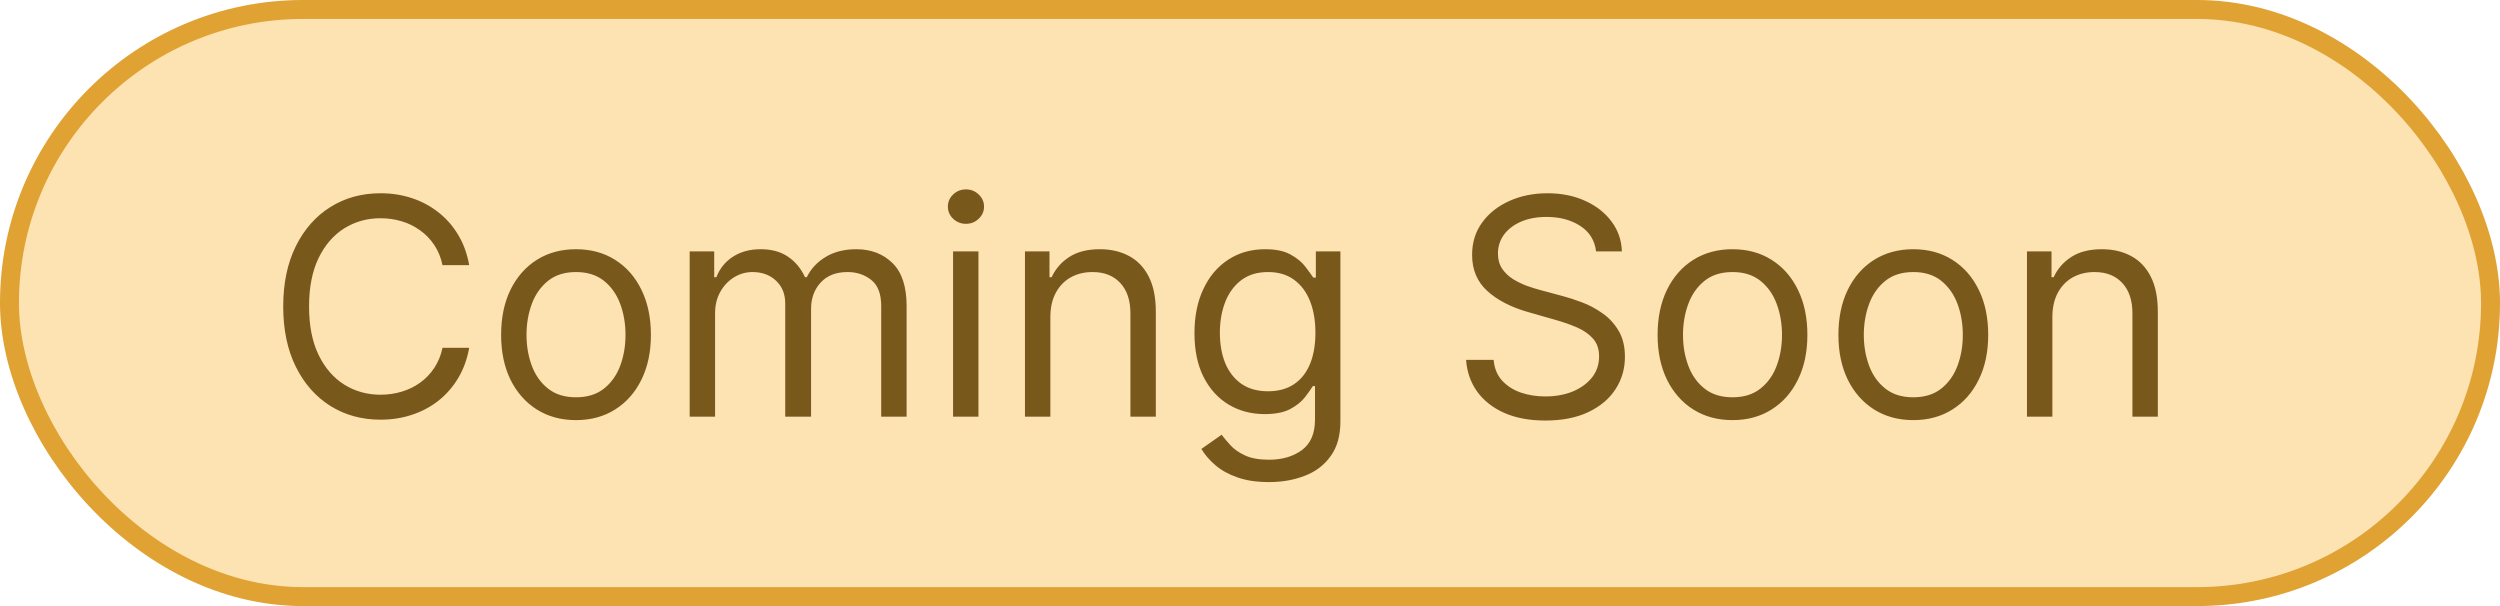
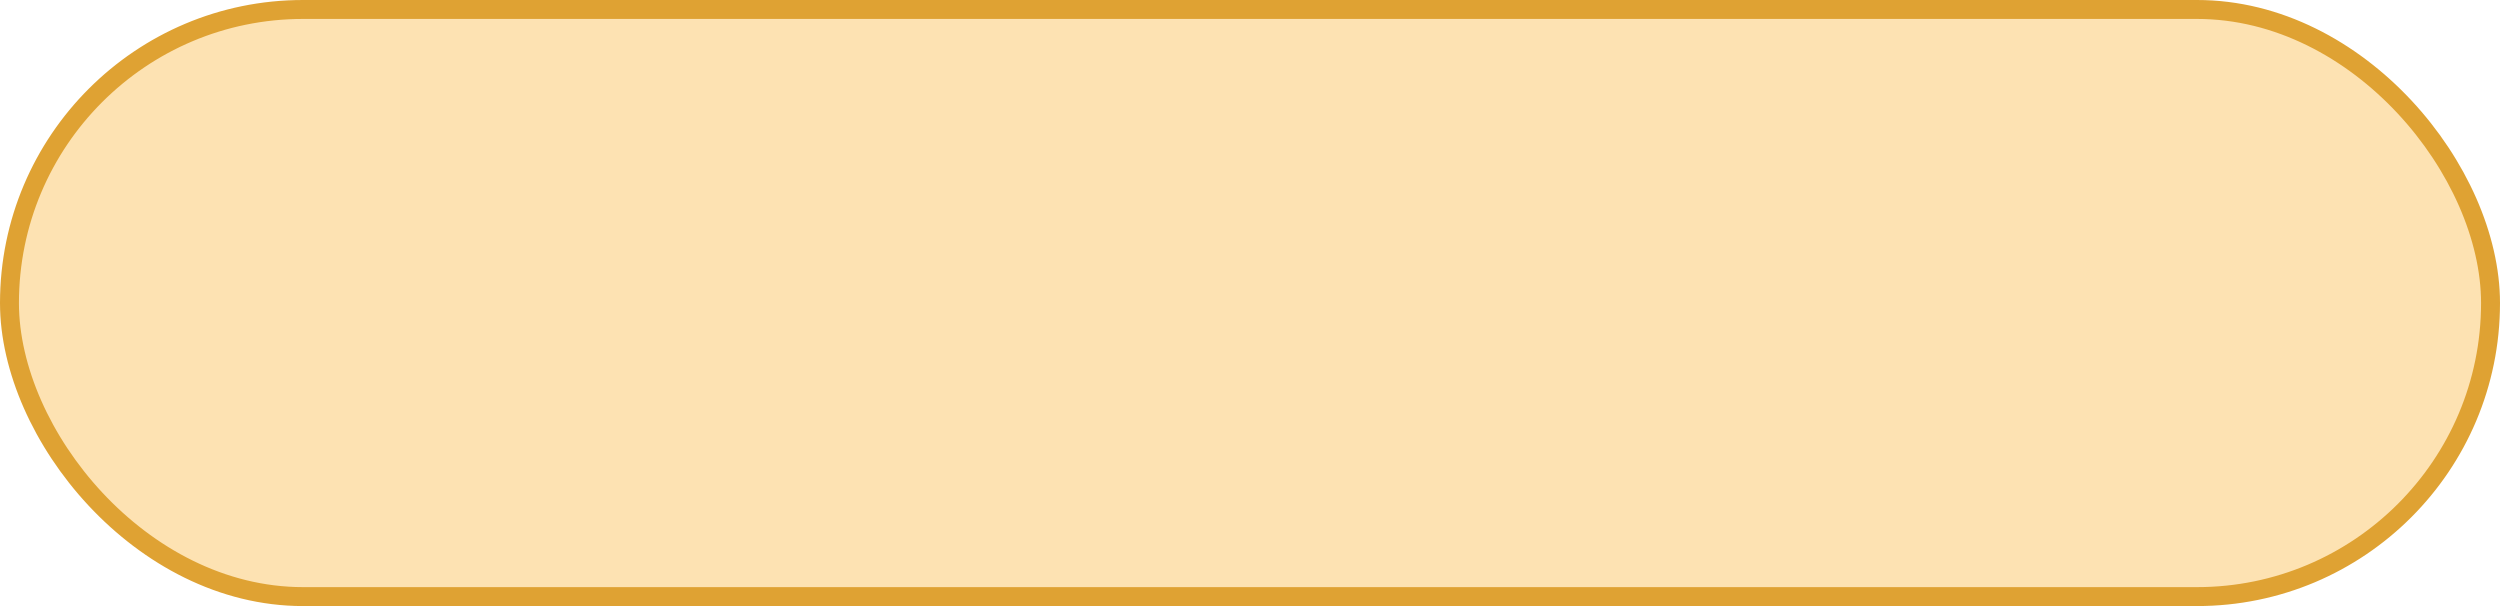
<svg xmlns="http://www.w3.org/2000/svg" width="132" height="32" viewBox="0 0 132 32" fill="none">
  <rect x="0.5" y="0.5" width="131" height="31" rx="15.5" fill="#FAB73F" fill-opacity="0.4" stroke="#DFA233" />
-   <path d="M24.773 14H23.364C23.28 13.595 23.134 13.239 22.926 12.932C22.722 12.625 22.472 12.367 22.176 12.159C21.884 11.947 21.561 11.788 21.204 11.682C20.849 11.576 20.477 11.523 20.091 11.523C19.386 11.523 18.748 11.701 18.176 12.057C17.608 12.413 17.155 12.938 16.818 13.631C16.485 14.324 16.318 15.174 16.318 16.182C16.318 17.189 16.485 18.04 16.818 18.733C17.155 19.426 17.608 19.951 18.176 20.307C18.748 20.663 19.386 20.841 20.091 20.841C20.477 20.841 20.849 20.788 21.204 20.682C21.561 20.576 21.884 20.419 22.176 20.21C22.472 19.998 22.722 19.739 22.926 19.432C23.134 19.121 23.28 18.765 23.364 18.364H24.773C24.667 18.958 24.474 19.491 24.193 19.96C23.913 20.43 23.564 20.829 23.148 21.159C22.731 21.485 22.263 21.733 21.744 21.903C21.229 22.074 20.678 22.159 20.091 22.159C19.099 22.159 18.216 21.917 17.443 21.432C16.671 20.947 16.062 20.258 15.619 19.364C15.176 18.47 14.954 17.409 14.954 16.182C14.954 14.954 15.176 13.894 15.619 13C16.062 12.106 16.671 11.417 17.443 10.932C18.216 10.447 19.099 10.204 20.091 10.204C20.678 10.204 21.229 10.29 21.744 10.46C22.263 10.631 22.731 10.881 23.148 11.21C23.564 11.536 23.913 11.934 24.193 12.403C24.474 12.869 24.667 13.402 24.773 14ZM30.413 22.182C29.625 22.182 28.934 21.994 28.34 21.619C27.749 21.244 27.287 20.72 26.953 20.046C26.624 19.371 26.459 18.583 26.459 17.682C26.459 16.773 26.624 15.979 26.953 15.301C27.287 14.623 27.749 14.097 28.34 13.722C28.934 13.347 29.625 13.159 30.413 13.159C31.201 13.159 31.891 13.347 32.481 13.722C33.076 14.097 33.538 14.623 33.868 15.301C34.201 15.979 34.368 16.773 34.368 17.682C34.368 18.583 34.201 19.371 33.868 20.046C33.538 20.72 33.076 21.244 32.481 21.619C31.891 21.994 31.201 22.182 30.413 22.182ZM30.413 20.977C31.012 20.977 31.504 20.824 31.891 20.517C32.277 20.21 32.563 19.807 32.749 19.307C32.934 18.807 33.027 18.265 33.027 17.682C33.027 17.099 32.934 16.555 32.749 16.051C32.563 15.547 32.277 15.14 31.891 14.829C31.504 14.519 31.012 14.364 30.413 14.364C29.815 14.364 29.322 14.519 28.936 14.829C28.55 15.14 28.264 15.547 28.078 16.051C27.892 16.555 27.8 17.099 27.8 17.682C27.8 18.265 27.892 18.807 28.078 19.307C28.264 19.807 28.55 20.21 28.936 20.517C29.322 20.824 29.815 20.977 30.413 20.977ZM36.415 22V13.273H37.71V14.636H37.824C38.006 14.171 38.299 13.809 38.705 13.551C39.11 13.29 39.597 13.159 40.165 13.159C40.74 13.159 41.22 13.29 41.602 13.551C41.989 13.809 42.29 14.171 42.506 14.636H42.597C42.82 14.186 43.155 13.828 43.602 13.562C44.049 13.294 44.585 13.159 45.21 13.159C45.99 13.159 46.629 13.403 47.125 13.892C47.621 14.377 47.869 15.133 47.869 16.159V22H46.528V16.159C46.528 15.515 46.352 15.055 46 14.778C45.648 14.502 45.233 14.364 44.756 14.364C44.142 14.364 43.667 14.549 43.33 14.921C42.992 15.288 42.824 15.754 42.824 16.318V22H41.46V16.023C41.46 15.527 41.299 15.127 40.977 14.824C40.655 14.517 40.24 14.364 39.733 14.364C39.385 14.364 39.059 14.456 38.756 14.642C38.456 14.828 38.214 15.085 38.028 15.415C37.847 15.741 37.756 16.117 37.756 16.546V22H36.415ZM50.321 22V13.273H51.662V22H50.321ZM51.003 11.818C50.742 11.818 50.516 11.729 50.327 11.551C50.141 11.373 50.048 11.159 50.048 10.909C50.048 10.659 50.141 10.445 50.327 10.267C50.516 10.089 50.742 10 51.003 10C51.264 10 51.488 10.089 51.673 10.267C51.863 10.445 51.957 10.659 51.957 10.909C51.957 11.159 51.863 11.373 51.673 11.551C51.488 11.729 51.264 11.818 51.003 11.818ZM55.459 16.75V22H54.118V13.273H55.413V14.636H55.527C55.731 14.193 56.042 13.837 56.459 13.568C56.876 13.296 57.413 13.159 58.072 13.159C58.663 13.159 59.18 13.28 59.624 13.523C60.067 13.761 60.411 14.125 60.658 14.614C60.904 15.098 61.027 15.712 61.027 16.454V22H59.686V16.546C59.686 15.86 59.508 15.326 59.152 14.943C58.796 14.557 58.307 14.364 57.686 14.364C57.258 14.364 56.876 14.456 56.538 14.642C56.205 14.828 55.942 15.098 55.749 15.454C55.555 15.811 55.459 16.242 55.459 16.75ZM67 25.454C66.352 25.454 65.796 25.371 65.329 25.204C64.864 25.042 64.475 24.826 64.165 24.557C63.858 24.292 63.614 24.008 63.432 23.704L64.5 22.954C64.621 23.114 64.775 23.296 64.96 23.5C65.146 23.708 65.4 23.888 65.722 24.04C66.047 24.195 66.474 24.273 67 24.273C67.704 24.273 68.286 24.102 68.744 23.761C69.203 23.421 69.432 22.886 69.432 22.159V20.386H69.318C69.22 20.546 69.079 20.742 68.898 20.977C68.72 21.208 68.462 21.415 68.125 21.597C67.792 21.775 67.341 21.864 66.773 21.864C66.068 21.864 65.436 21.697 64.875 21.364C64.318 21.03 63.877 20.546 63.551 19.909C63.229 19.273 63.068 18.5 63.068 17.591C63.068 16.697 63.225 15.919 63.54 15.256C63.854 14.589 64.292 14.074 64.852 13.71C65.413 13.343 66.061 13.159 66.796 13.159C67.364 13.159 67.814 13.254 68.148 13.443C68.485 13.629 68.742 13.841 68.921 14.079C69.102 14.314 69.242 14.508 69.341 14.659H69.477V13.273H70.773V22.25C70.773 23 70.602 23.61 70.261 24.079C69.924 24.553 69.47 24.9 68.898 25.119C68.329 25.343 67.697 25.454 67 25.454ZM66.954 20.659C67.492 20.659 67.947 20.536 68.318 20.29C68.689 20.044 68.972 19.689 69.165 19.227C69.358 18.765 69.454 18.212 69.454 17.568C69.454 16.939 69.36 16.384 69.171 15.903C68.981 15.422 68.701 15.046 68.329 14.773C67.958 14.5 67.5 14.364 66.954 14.364C66.386 14.364 65.913 14.508 65.534 14.796C65.159 15.083 64.877 15.47 64.688 15.954C64.502 16.439 64.409 16.977 64.409 17.568C64.409 18.174 64.504 18.71 64.693 19.176C64.886 19.638 65.171 20.002 65.546 20.267C65.924 20.528 66.394 20.659 66.954 20.659ZM84.273 13.273C84.204 12.697 83.928 12.25 83.443 11.932C82.958 11.614 82.364 11.454 81.659 11.454C81.144 11.454 80.693 11.538 80.307 11.704C79.924 11.871 79.625 12.1 79.409 12.392C79.197 12.684 79.091 13.015 79.091 13.386C79.091 13.697 79.165 13.964 79.312 14.188C79.464 14.407 79.657 14.591 79.892 14.739C80.127 14.883 80.373 15.002 80.631 15.097C80.888 15.188 81.125 15.261 81.341 15.318L82.523 15.636C82.826 15.716 83.163 15.826 83.534 15.966C83.909 16.106 84.267 16.297 84.608 16.54C84.953 16.778 85.237 17.085 85.46 17.46C85.684 17.835 85.796 18.296 85.796 18.841C85.796 19.47 85.631 20.038 85.301 20.546C84.975 21.053 84.498 21.456 83.869 21.756C83.244 22.055 82.485 22.204 81.591 22.204C80.758 22.204 80.036 22.07 79.426 21.801C78.82 21.532 78.343 21.157 77.994 20.676C77.65 20.195 77.454 19.636 77.409 19H78.864C78.901 19.439 79.049 19.803 79.307 20.091C79.568 20.375 79.898 20.587 80.296 20.727C80.697 20.864 81.129 20.932 81.591 20.932C82.129 20.932 82.612 20.845 83.04 20.671C83.468 20.492 83.807 20.246 84.057 19.932C84.307 19.614 84.432 19.242 84.432 18.818C84.432 18.432 84.324 18.117 84.108 17.875C83.892 17.633 83.608 17.436 83.256 17.284C82.903 17.133 82.523 17 82.114 16.886L80.682 16.477C79.773 16.216 79.053 15.843 78.523 15.358C77.992 14.873 77.727 14.239 77.727 13.454C77.727 12.803 77.903 12.235 78.256 11.75C78.612 11.261 79.089 10.883 79.688 10.614C80.29 10.341 80.962 10.204 81.704 10.204C82.454 10.204 83.121 10.339 83.704 10.608C84.288 10.873 84.75 11.237 85.091 11.699C85.436 12.161 85.617 12.686 85.636 13.273H84.273ZM91.476 22.182C90.688 22.182 89.997 21.994 89.402 21.619C88.811 21.244 88.349 20.72 88.016 20.046C87.686 19.371 87.521 18.583 87.521 17.682C87.521 16.773 87.686 15.979 88.016 15.301C88.349 14.623 88.811 14.097 89.402 13.722C89.997 13.347 90.688 13.159 91.476 13.159C92.264 13.159 92.953 13.347 93.544 13.722C94.139 14.097 94.601 14.623 94.93 15.301C95.264 15.979 95.43 16.773 95.43 17.682C95.43 18.583 95.264 19.371 94.93 20.046C94.601 20.72 94.139 21.244 93.544 21.619C92.953 21.994 92.264 22.182 91.476 22.182ZM91.476 20.977C92.074 20.977 92.567 20.824 92.953 20.517C93.34 20.21 93.626 19.807 93.811 19.307C93.997 18.807 94.09 18.265 94.09 17.682C94.09 17.099 93.997 16.555 93.811 16.051C93.626 15.547 93.34 15.14 92.953 14.829C92.567 14.519 92.074 14.364 91.476 14.364C90.877 14.364 90.385 14.519 89.999 14.829C89.612 15.14 89.326 15.547 89.141 16.051C88.955 16.555 88.862 17.099 88.862 17.682C88.862 18.265 88.955 18.807 89.141 19.307C89.326 19.807 89.612 20.21 89.999 20.517C90.385 20.824 90.877 20.977 91.476 20.977ZM101.023 22.182C100.235 22.182 99.544 21.994 98.949 21.619C98.358 21.244 97.896 20.72 97.562 20.046C97.233 19.371 97.068 18.583 97.068 17.682C97.068 16.773 97.233 15.979 97.562 15.301C97.896 14.623 98.358 14.097 98.949 13.722C99.544 13.347 100.235 13.159 101.023 13.159C101.811 13.159 102.5 13.347 103.091 13.722C103.686 14.097 104.148 14.623 104.477 15.301C104.811 15.979 104.977 16.773 104.977 17.682C104.977 18.583 104.811 19.371 104.477 20.046C104.148 20.72 103.686 21.244 103.091 21.619C102.5 21.994 101.811 22.182 101.023 22.182ZM101.023 20.977C101.621 20.977 102.114 20.824 102.5 20.517C102.886 20.21 103.172 19.807 103.358 19.307C103.544 18.807 103.636 18.265 103.636 17.682C103.636 17.099 103.544 16.555 103.358 16.051C103.172 15.547 102.886 15.14 102.5 14.829C102.114 14.519 101.621 14.364 101.023 14.364C100.424 14.364 99.932 14.519 99.546 14.829C99.159 15.14 98.873 15.547 98.688 16.051C98.502 16.555 98.409 17.099 98.409 17.682C98.409 18.265 98.502 18.807 98.688 19.307C98.873 19.807 99.159 20.21 99.546 20.517C99.932 20.824 100.424 20.977 101.023 20.977ZM108.365 16.75V22H107.024V13.273H108.32V14.636H108.433C108.638 14.193 108.948 13.837 109.365 13.568C109.782 13.296 110.32 13.159 110.979 13.159C111.57 13.159 112.087 13.28 112.53 13.523C112.973 13.761 113.318 14.125 113.564 14.614C113.81 15.098 113.933 15.712 113.933 16.454V22H112.592V16.546C112.592 15.86 112.414 15.326 112.058 14.943C111.702 14.557 111.214 14.364 110.592 14.364C110.164 14.364 109.782 14.456 109.445 14.642C109.111 14.828 108.848 15.098 108.655 15.454C108.462 15.811 108.365 16.242 108.365 16.75Z" fill="#79581C" />
</svg>